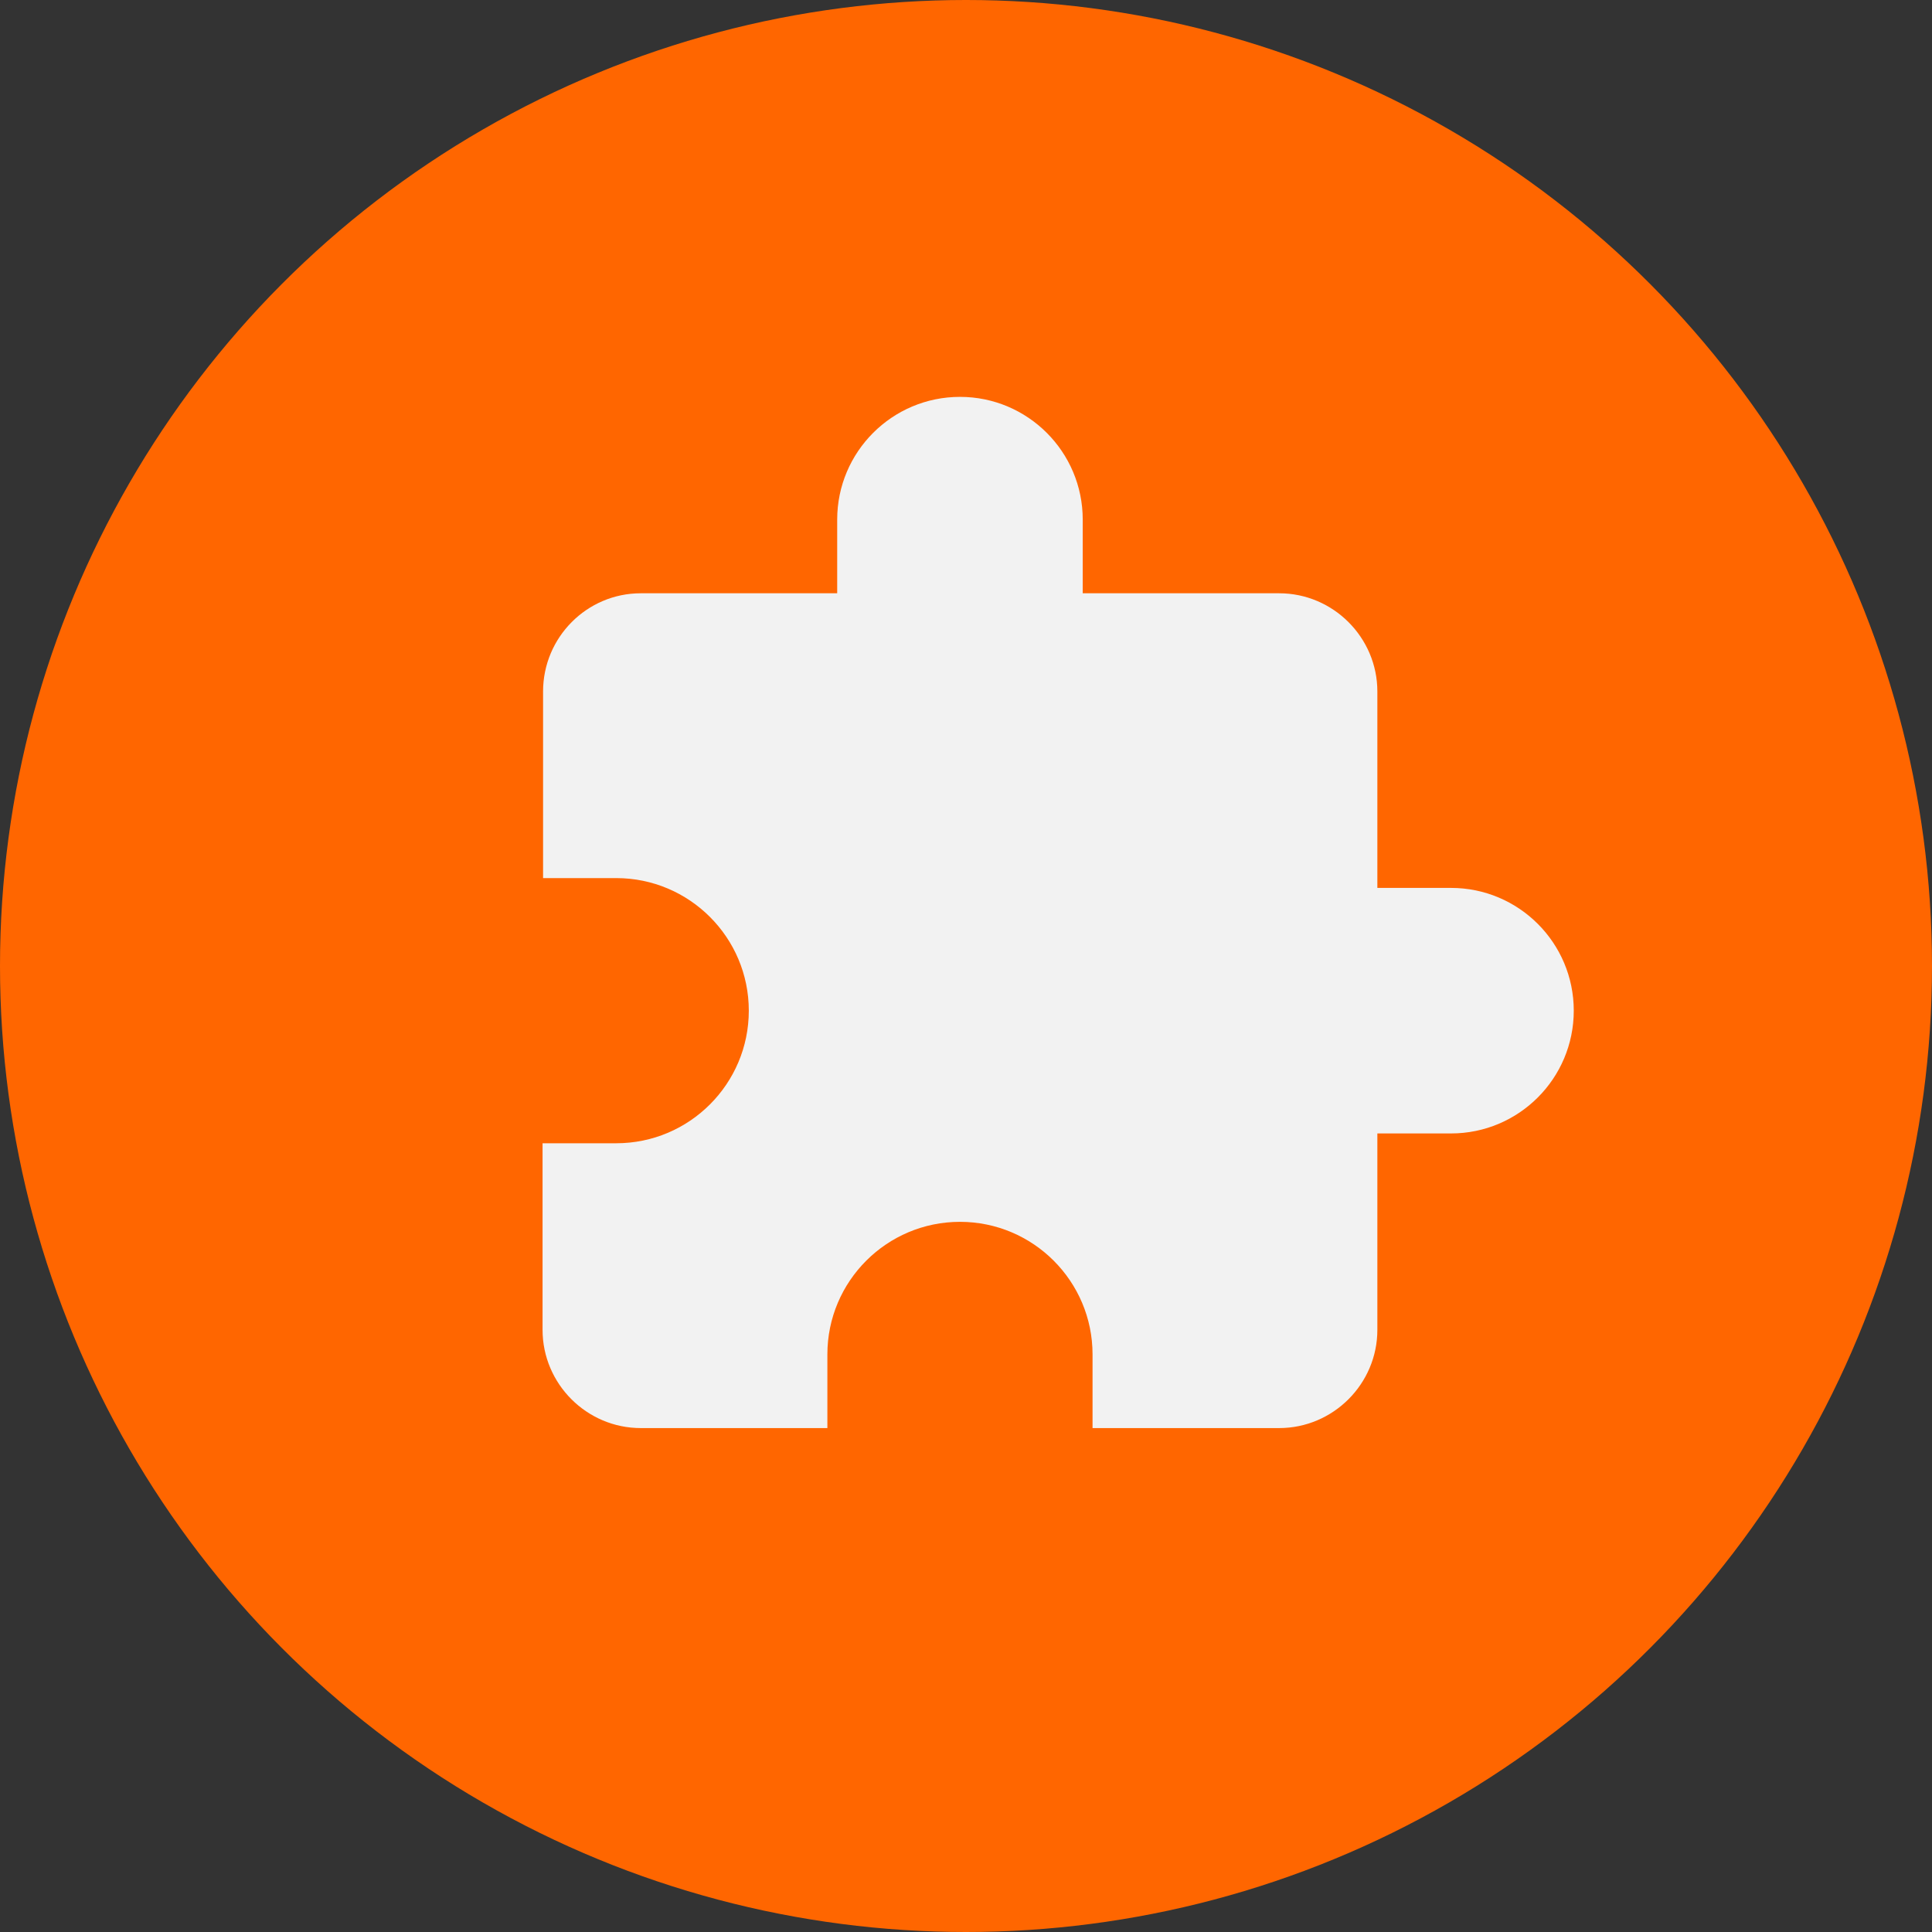
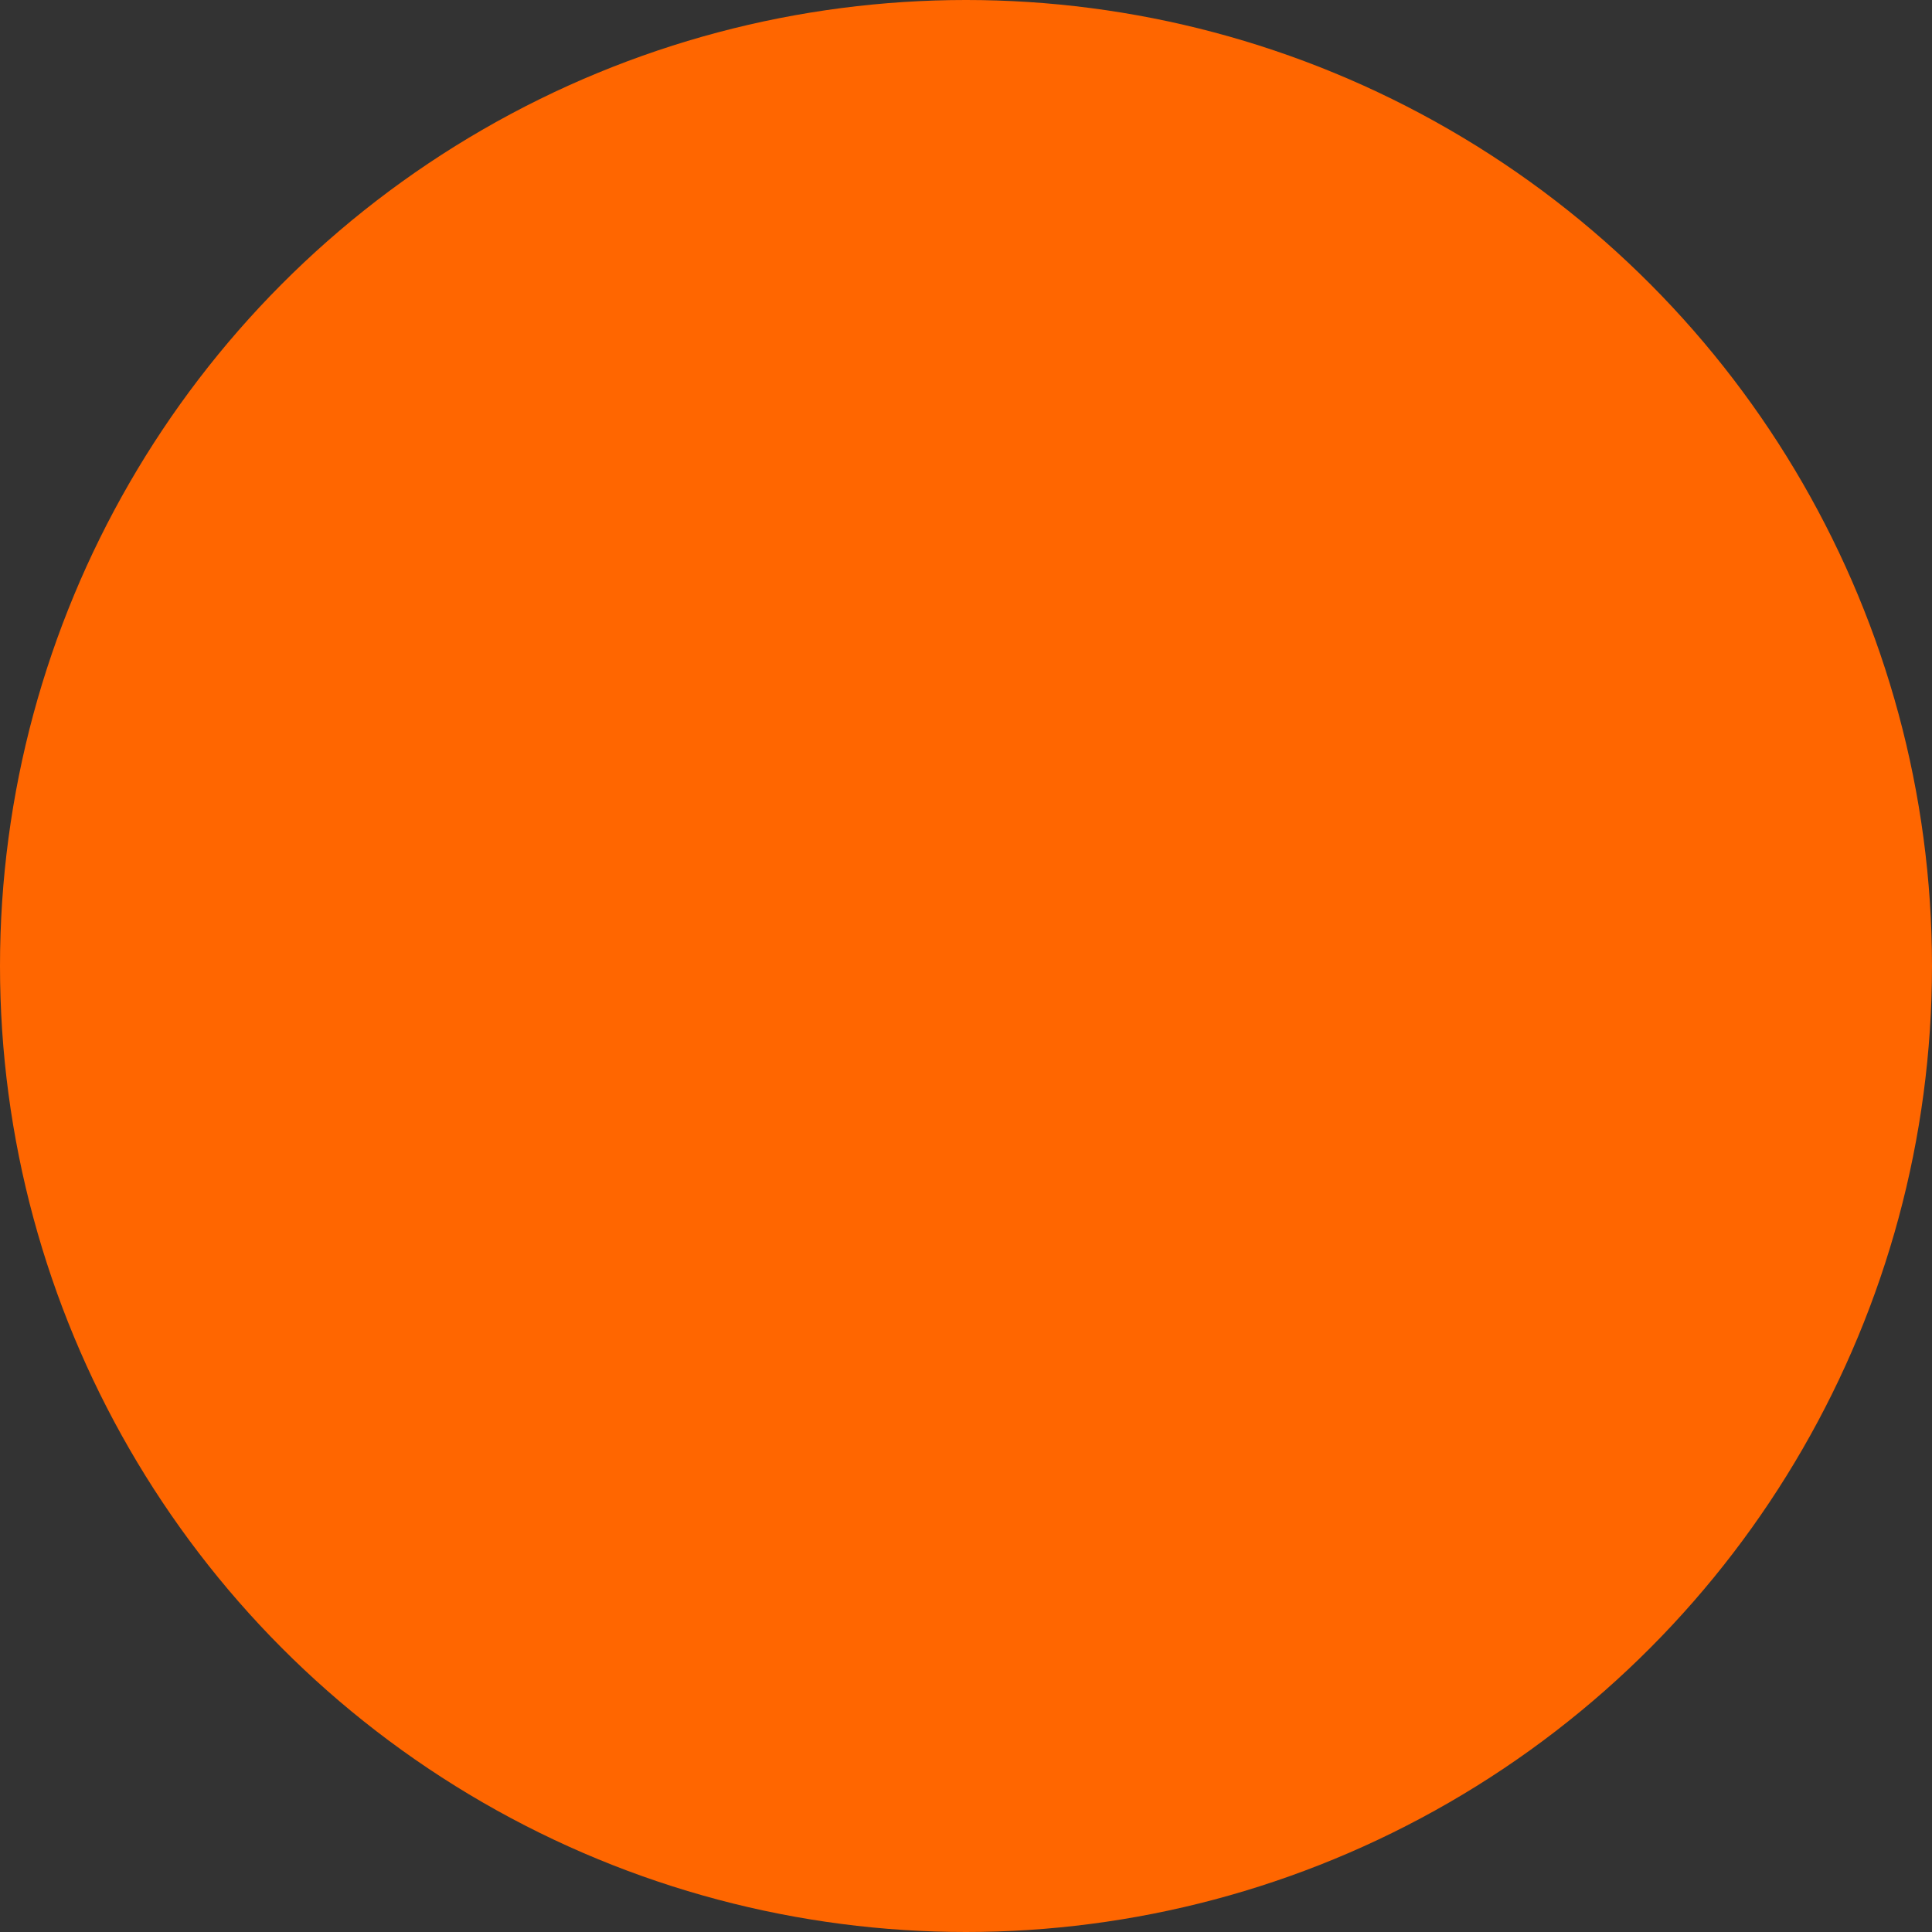
<svg xmlns="http://www.w3.org/2000/svg" width="100" height="100" viewBox="0 0 100 100" fill="none">
  <rect x="0" y="0" width="100" height="100" fill="#333333" stroke="none" />
  <circle cx="50" cy="50" r="50" fill="#FF6600" />
-   <path d="M75.104 45.958H71.292V35.792C71.292 32.996 69.004 30.708 66.208 30.708H56.042V26.896C56.042 23.388 53.195 20.542 49.688 20.542C46.18 20.542 43.333 23.388 43.333 26.896V30.708H33.167C30.371 30.708 28.109 32.996 28.109 35.792V45.45H31.896C35.683 45.45 38.758 48.525 38.758 52.312C38.758 56.1 35.683 59.175 31.896 59.175H28.083V68.833C28.083 71.629 30.371 73.917 33.167 73.917H42.825V70.104C42.825 66.317 45.901 63.242 49.688 63.242C53.475 63.242 56.55 66.317 56.55 70.104V73.917H66.208C69.004 73.917 71.292 71.629 71.292 68.833V58.667H75.104C78.612 58.667 81.458 55.82 81.458 52.312C81.458 48.805 78.612 45.958 75.104 45.958Z" fill="#F2F2F2" />
</svg>